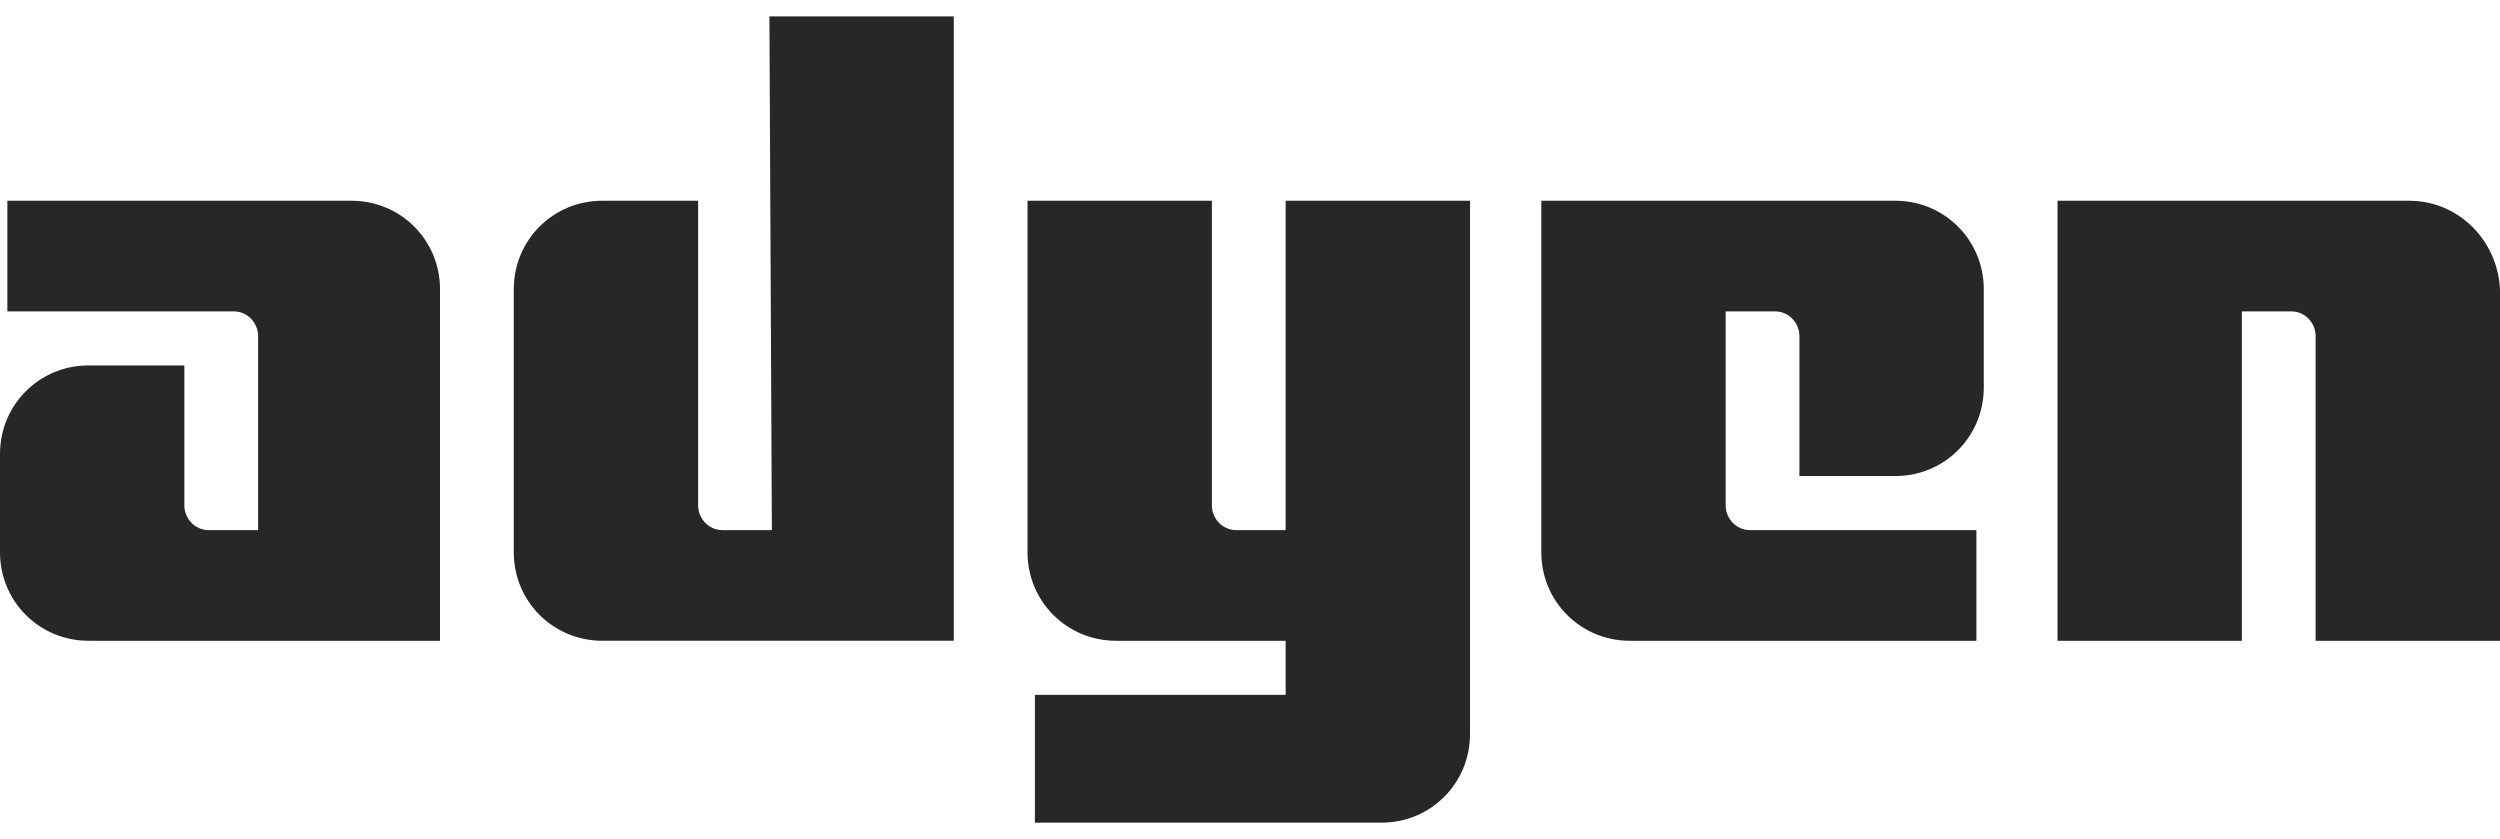
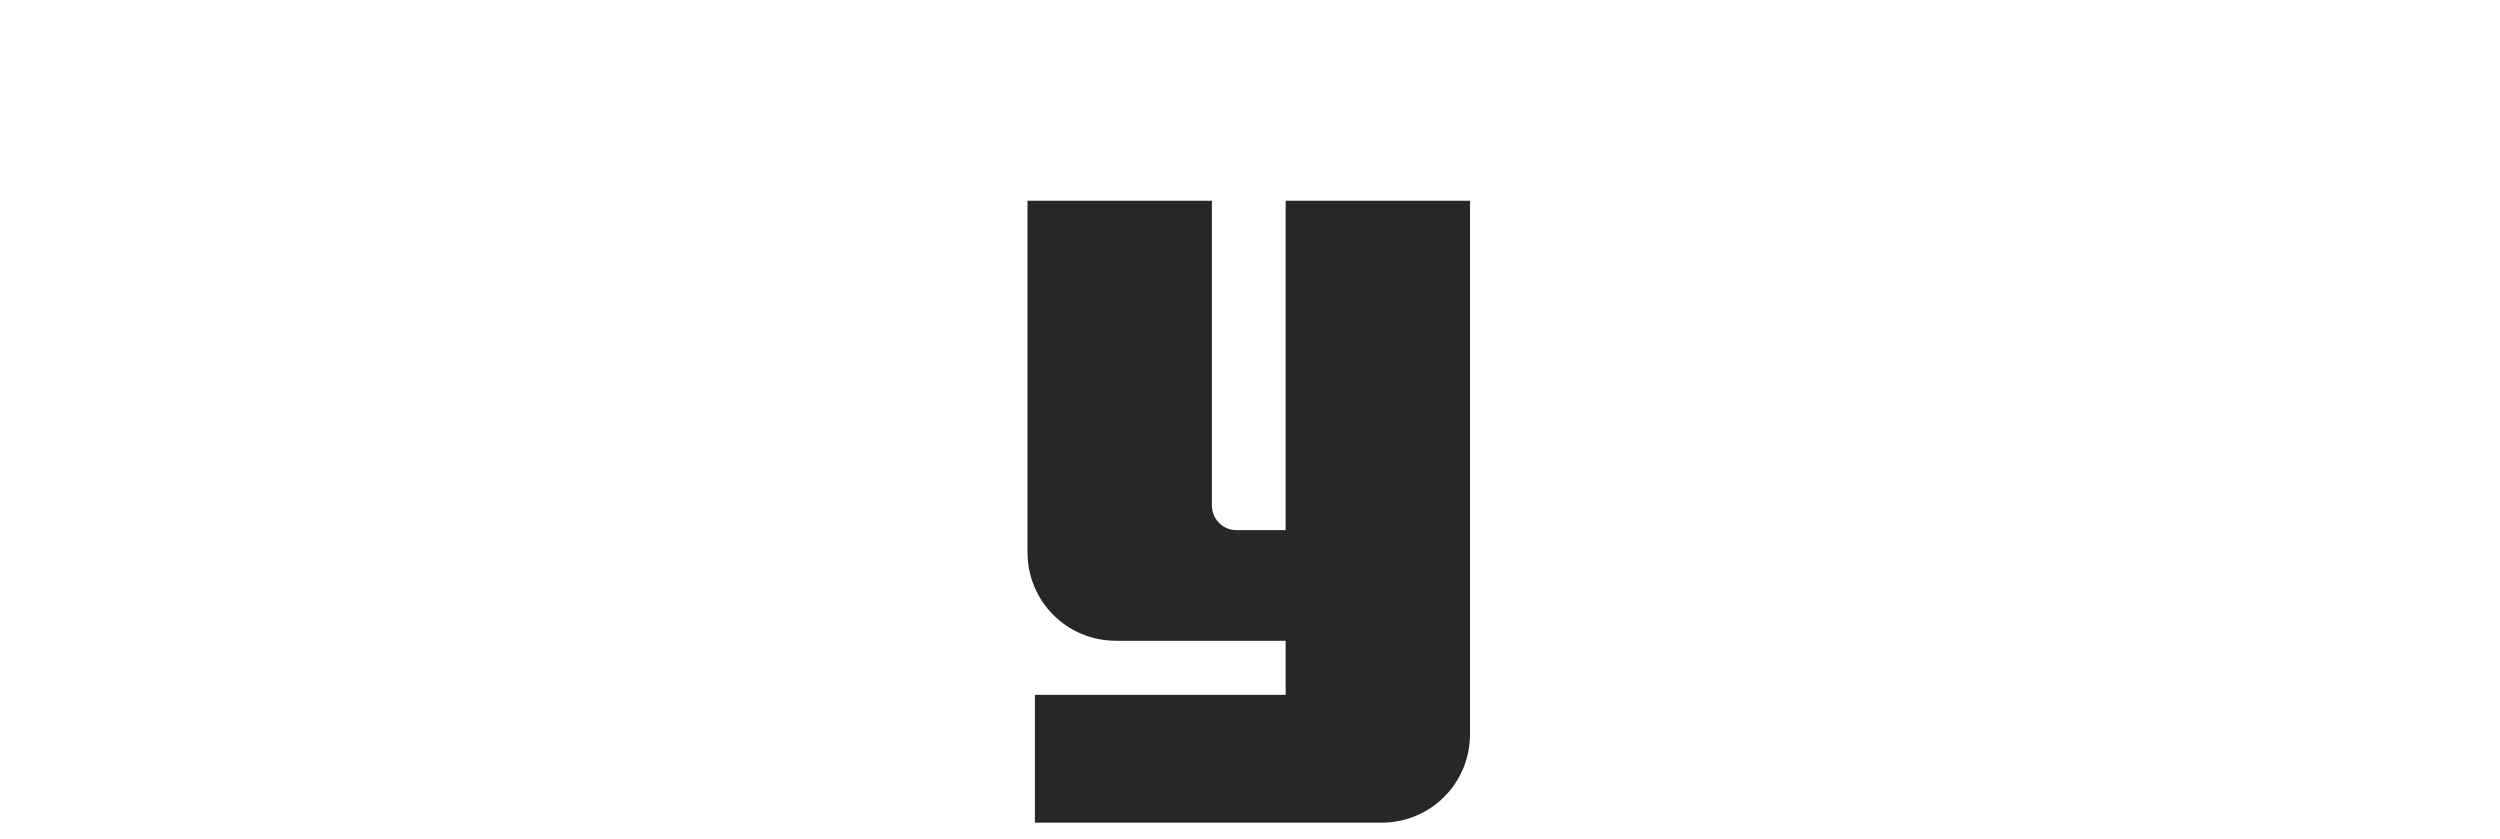
<svg xmlns="http://www.w3.org/2000/svg" width="146" height="49" viewBox="0 0 146 49" fill="none">
  <g id="Group">
    <g id="Group_2">
-       <path id="Vector" d="M20.529 11.723H0.43V18.184H13.638C14.499 18.184 15.073 18.901 15.073 19.619V30.96H12.202C11.341 30.96 10.767 30.243 10.767 29.525V21.342H5.168C2.297 21.342 -0 23.639 -0 26.51V32.252C-0 35.124 2.297 37.421 5.168 37.421H25.697V16.892C25.697 14.02 23.4 11.723 20.529 11.723Z" fill="#292725" />
-     </g>
+       </g>
    <g id="Group_3">
-       <path id="Vector_2" d="M45.077 30.96H42.206C41.345 30.96 40.771 30.242 40.771 29.525V11.723H35.172C32.301 11.723 30.004 14.02 30.004 16.891V32.252C30.004 35.123 32.301 37.42 35.172 37.42H55.701V0.956H44.934L45.077 30.96Z" fill="#292725" />
-     </g>
+       </g>
    <g id="Group_4">
      <path id="Vector_3" d="M75.081 30.96H72.21C71.349 30.96 70.774 30.243 70.774 29.525V11.723H60.007V32.252C60.007 35.124 62.304 37.421 65.176 37.421H75.081V40.579H60.438V48.044H80.68C83.551 48.044 85.848 45.747 85.848 42.876V11.723H75.081V30.96Z" fill="#292725" />
    </g>
    <g id="Group_5">
-       <path id="Vector_4" d="M110.685 11.723H90.012V32.252C90.012 35.124 92.309 37.421 95.18 37.421H115.422V30.96H102.215C101.353 30.96 100.779 30.243 100.779 29.525V18.184H103.65C104.511 18.184 105.086 18.901 105.086 19.619V27.802H110.685C113.556 27.802 115.853 25.505 115.853 22.634V16.892C115.853 14.02 113.556 11.723 110.685 11.723Z" fill="#292725" />
-     </g>
+       </g>
    <g id="Group_6">
-       <path id="Vector_5" d="M140.689 11.723H120.159V37.421H130.926V18.184H133.798C134.659 18.184 135.233 18.901 135.233 19.619V37.421H146V16.892C145.857 14.02 143.56 11.723 140.689 11.723Z" fill="#292725" />
-     </g>
+       </g>
  </g>
</svg>